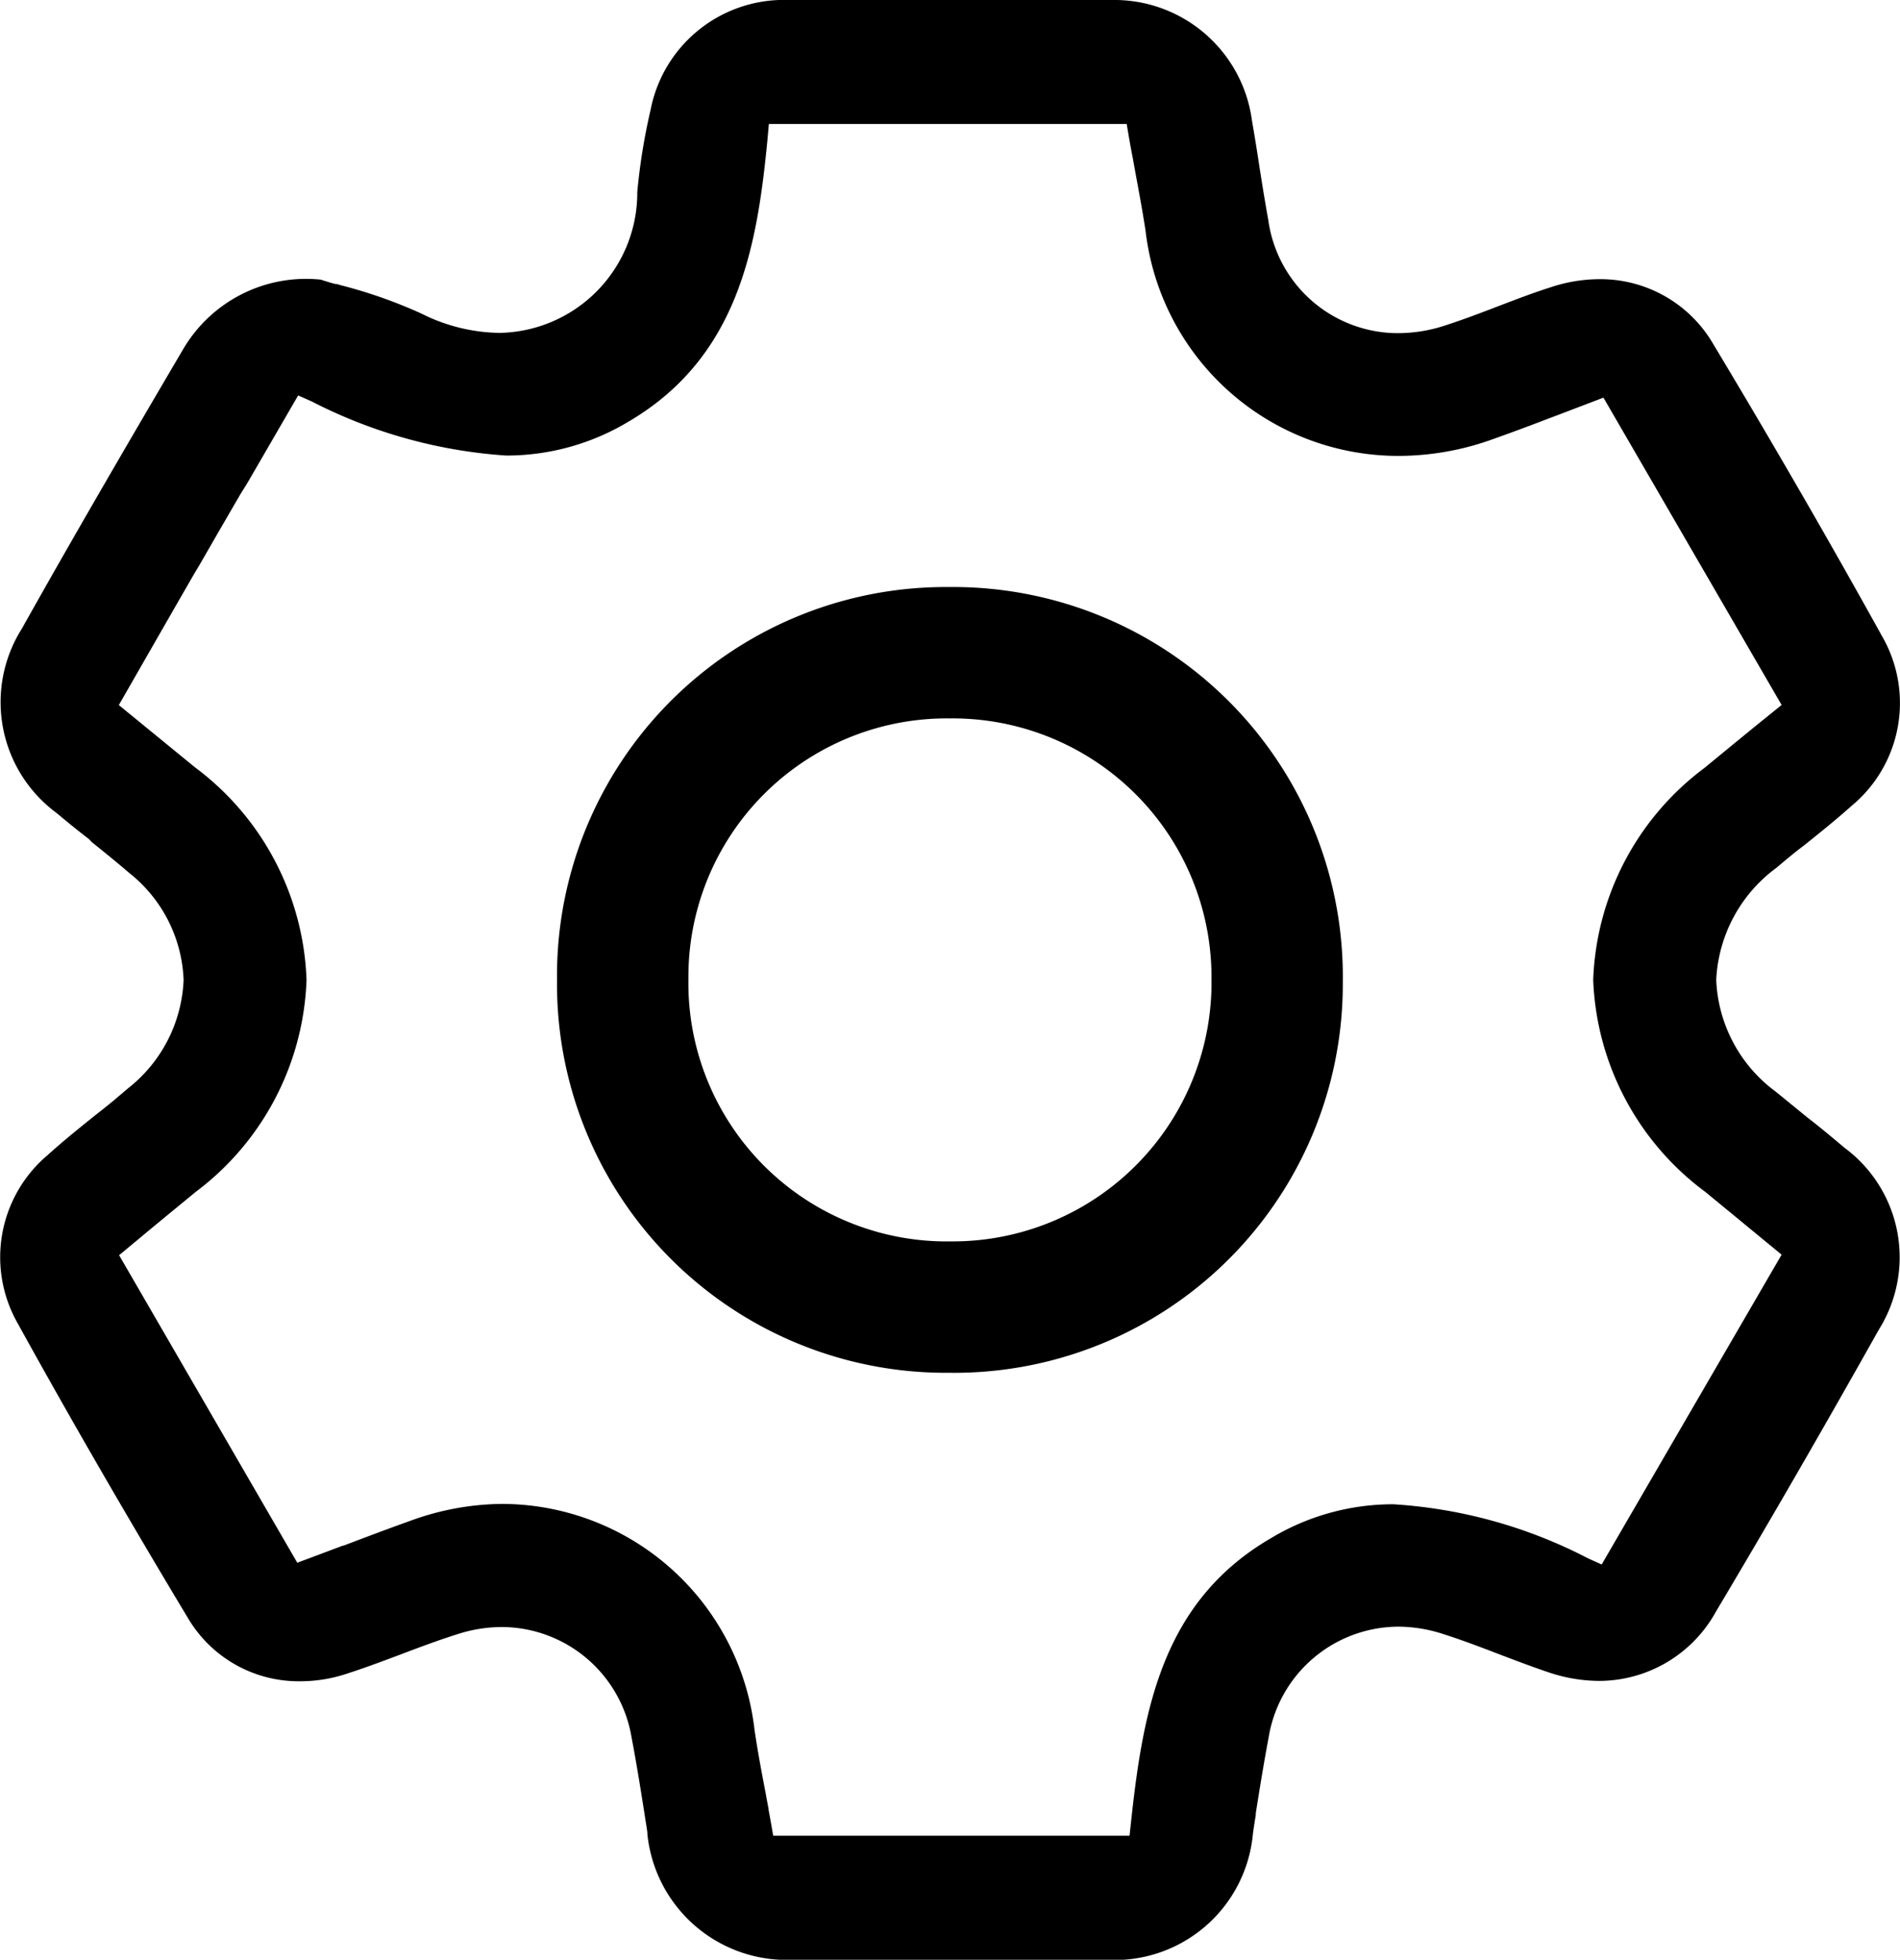
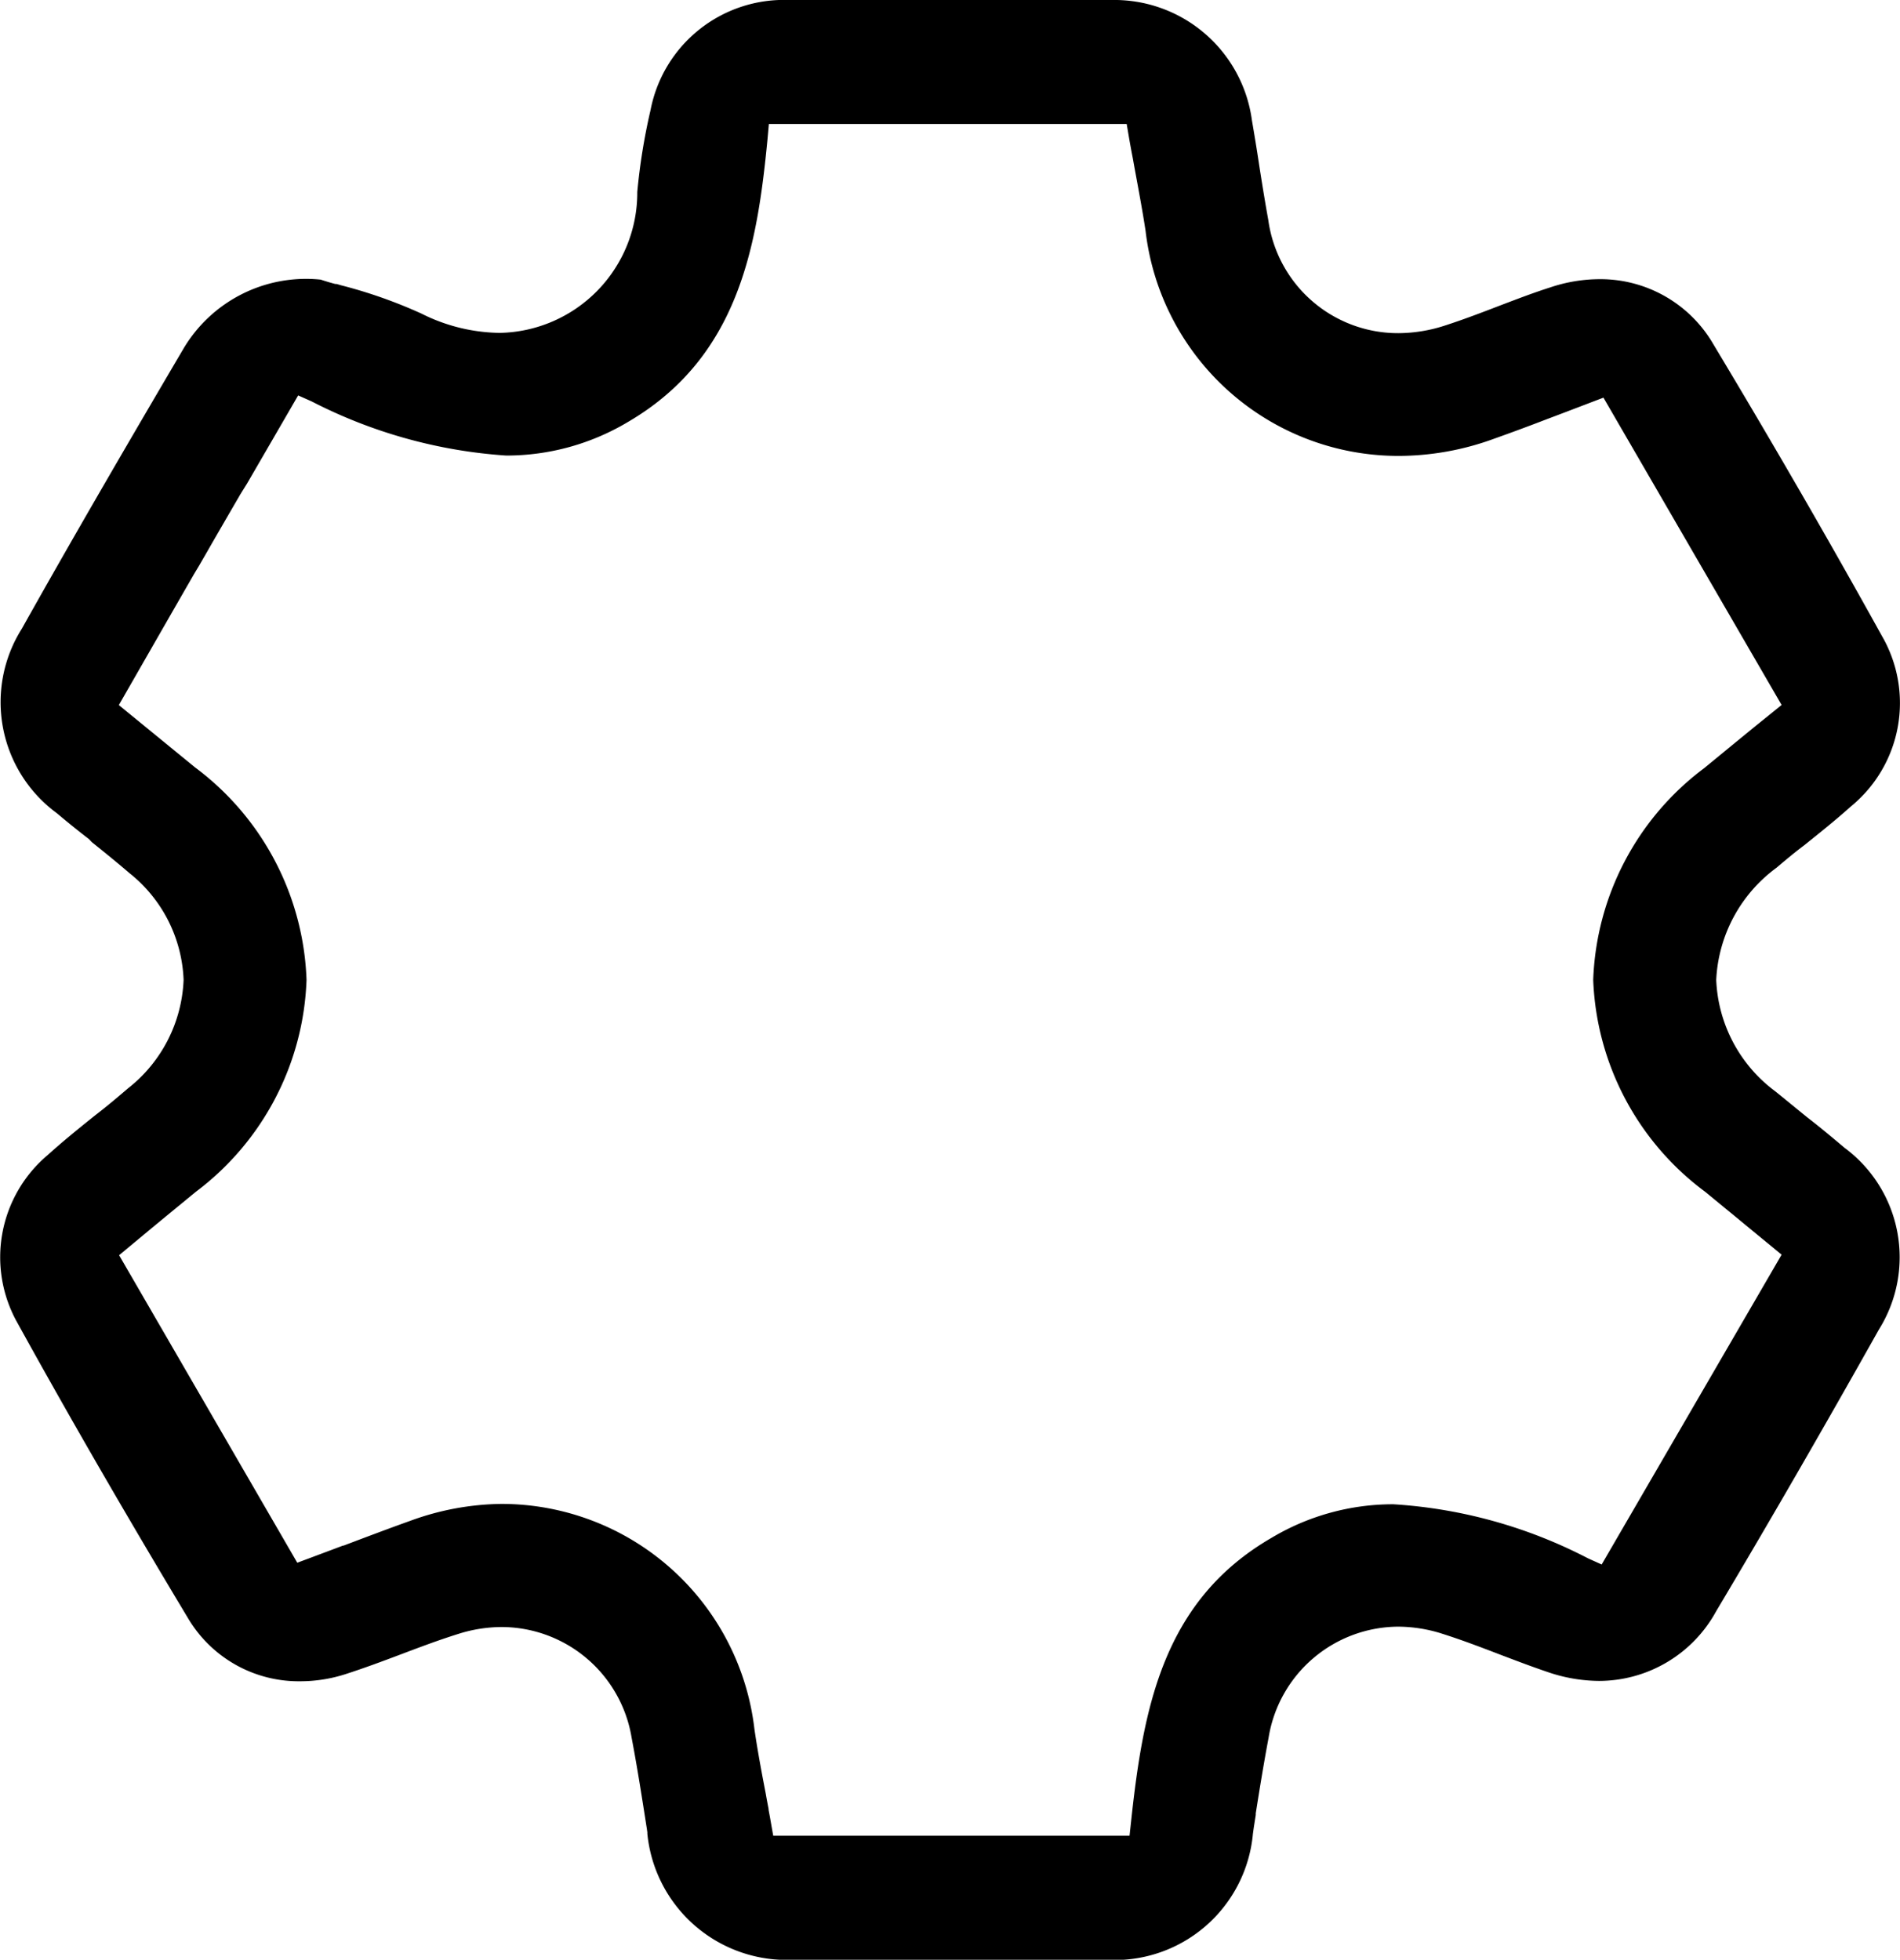
<svg xmlns="http://www.w3.org/2000/svg" id="Component_3_1" data-name="Component 3 – 1" width="21.329" height="22" viewBox="0 0 21.329 22">
  <path id="Subtraction_1" data-name="Subtraction 1" d="M10.838,22,8.916,22a1.572,1.572,0,0,1-1.649-1.414l0-.016-.005-.036c-.05-.32-.106-.683-.172-1.029a1.483,1.483,0,0,0-1.456-1.24,1.624,1.624,0,0,0-.491.078c-.227.071-.45.156-.646.23s-.41.154-.625.223a1.659,1.659,0,0,1-.5.078,1.444,1.444,0,0,1-1.263-.711C1.425,17.025.78,15.91.192,14.844a1.5,1.5,0,0,1,.344-1.878c.161-.146.335-.287.513-.43l.024-.019c.13-.1.248-.2.365-.3A1.63,1.63,0,0,0,2.061,11,1.608,1.608,0,0,0,1.451,9.8c-.131-.113-.267-.223-.4-.33l-.02-.016L1,9.421C.86,9.313.746,9.22.638,9.129A1.546,1.546,0,0,1,.245,7.058C.782,6.1,1.357,5.109,2.052,3.927A1.6,1.6,0,0,1,3.6,3.139c.048.016.1.032.164.049l.015,0,.051.015a5.434,5.434,0,0,1,.9.317,2.009,2.009,0,0,0,.879.217A1.574,1.574,0,0,0,7.154,2.155a6.851,6.851,0,0,1,.149-.92A1.525,1.525,0,0,1,8.855,0c.58,0,1.183,0,1.844,0s1.25,0,1.78,0a1.559,1.559,0,0,1,1.575,1.352c.027.157.054.32.081.5l.008.052.011.069c.026.164.054.333.084.5A1.47,1.47,0,0,0,15.7,3.74a1.706,1.706,0,0,0,.513-.083c.208-.067.418-.147.633-.23.182-.069.369-.141.555-.2a1.743,1.743,0,0,1,.556-.093,1.465,1.465,0,0,1,1.276.729c.678,1.129,1.315,2.232,1.894,3.278a1.5,1.5,0,0,1-.348,1.911c-.159.143-.332.282-.524.436-.1.075-.2.158-.312.253A1.659,1.659,0,0,0,19.266,11a1.641,1.641,0,0,0,.664,1.252c.124.1.256.209.356.29.13.1.277.222.42.343a1.529,1.529,0,0,1,.387,2.039c-.621,1.106-1.236,2.171-1.829,3.166a1.5,1.5,0,0,1-1.313.78,1.809,1.809,0,0,1-.578-.1c-.183-.062-.374-.135-.527-.193-.234-.09-.445-.17-.663-.239a1.643,1.643,0,0,0-.488-.077,1.482,1.482,0,0,0-1.454,1.246c-.053.282-.1.57-.144.849l0,.018-.022.14-.01.072A1.559,1.559,0,0,1,12.409,22ZM5.627,16.883a2.859,2.859,0,0,1,2.842,2.528c.037.254.085.507.127.724.01.058.021.116.032.173l0,.01c.009.046.017.091.025.137l.027.153h4l.018-.166c.137-1.273.36-2.473,1.574-3.177a2.657,2.657,0,0,1,1.37-.378,5.467,5.467,0,0,1,2.185.607l.153.069L20,14.085l-.4-.329-.15-.124-.076-.062-.231-.19A3.108,3.108,0,0,1,17.885,11a3.107,3.107,0,0,1,1.246-2.377l.347-.285.082-.067.122-.1L20,7.914l-2-3.45-.147.056-.262.1-.108.041-.161.061c-.2.077-.394.148-.588.217a3.125,3.125,0,0,1-1.03.179A2.857,2.857,0,0,1,12.86,2.592c-.038-.249-.086-.5-.127-.724l-.017-.095c-.015-.076-.029-.153-.042-.228l-.026-.153H8.631l-.015.169C8.5,2.77,8.289,4.012,7.051,4.736a2.659,2.659,0,0,1-1.369.378A5.58,5.58,0,0,1,3.5,4.507l-.153-.068-.353.609-.221.381L2.7,5.546c-.126.217-.251.432-.375.648l-.087.151-.06.1q-.239.415-.478.832l-.366.638.856.7A3.111,3.111,0,0,1,3.441,11,3.11,3.11,0,0,1,2.2,13.378l-.341.28-.161.133-.361.3,2,3.452.148-.055.365-.137.007,0,.071-.027c.22-.083.447-.169.677-.251A3.061,3.061,0,0,1,5.627,16.883Z" transform="translate(0)" />
-   <path id="Subtraction_2" data-name="Subtraction 2" d="M4.409,8.821H4.4A4.365,4.365,0,0,1,0,4.408,4.364,4.364,0,0,1,4.4,0H4.41A4.375,4.375,0,0,1,8.821,4.434,4.363,4.363,0,0,1,4.409,8.821Zm0-7.346A2.9,2.9,0,0,0,1.475,4.4,2.9,2.9,0,0,0,4.419,7.346h.018A2.906,2.906,0,0,0,7.347,4.4,2.906,2.906,0,0,0,4.409,1.475Z" transform="translate(6.253 6.59)" />
</svg>